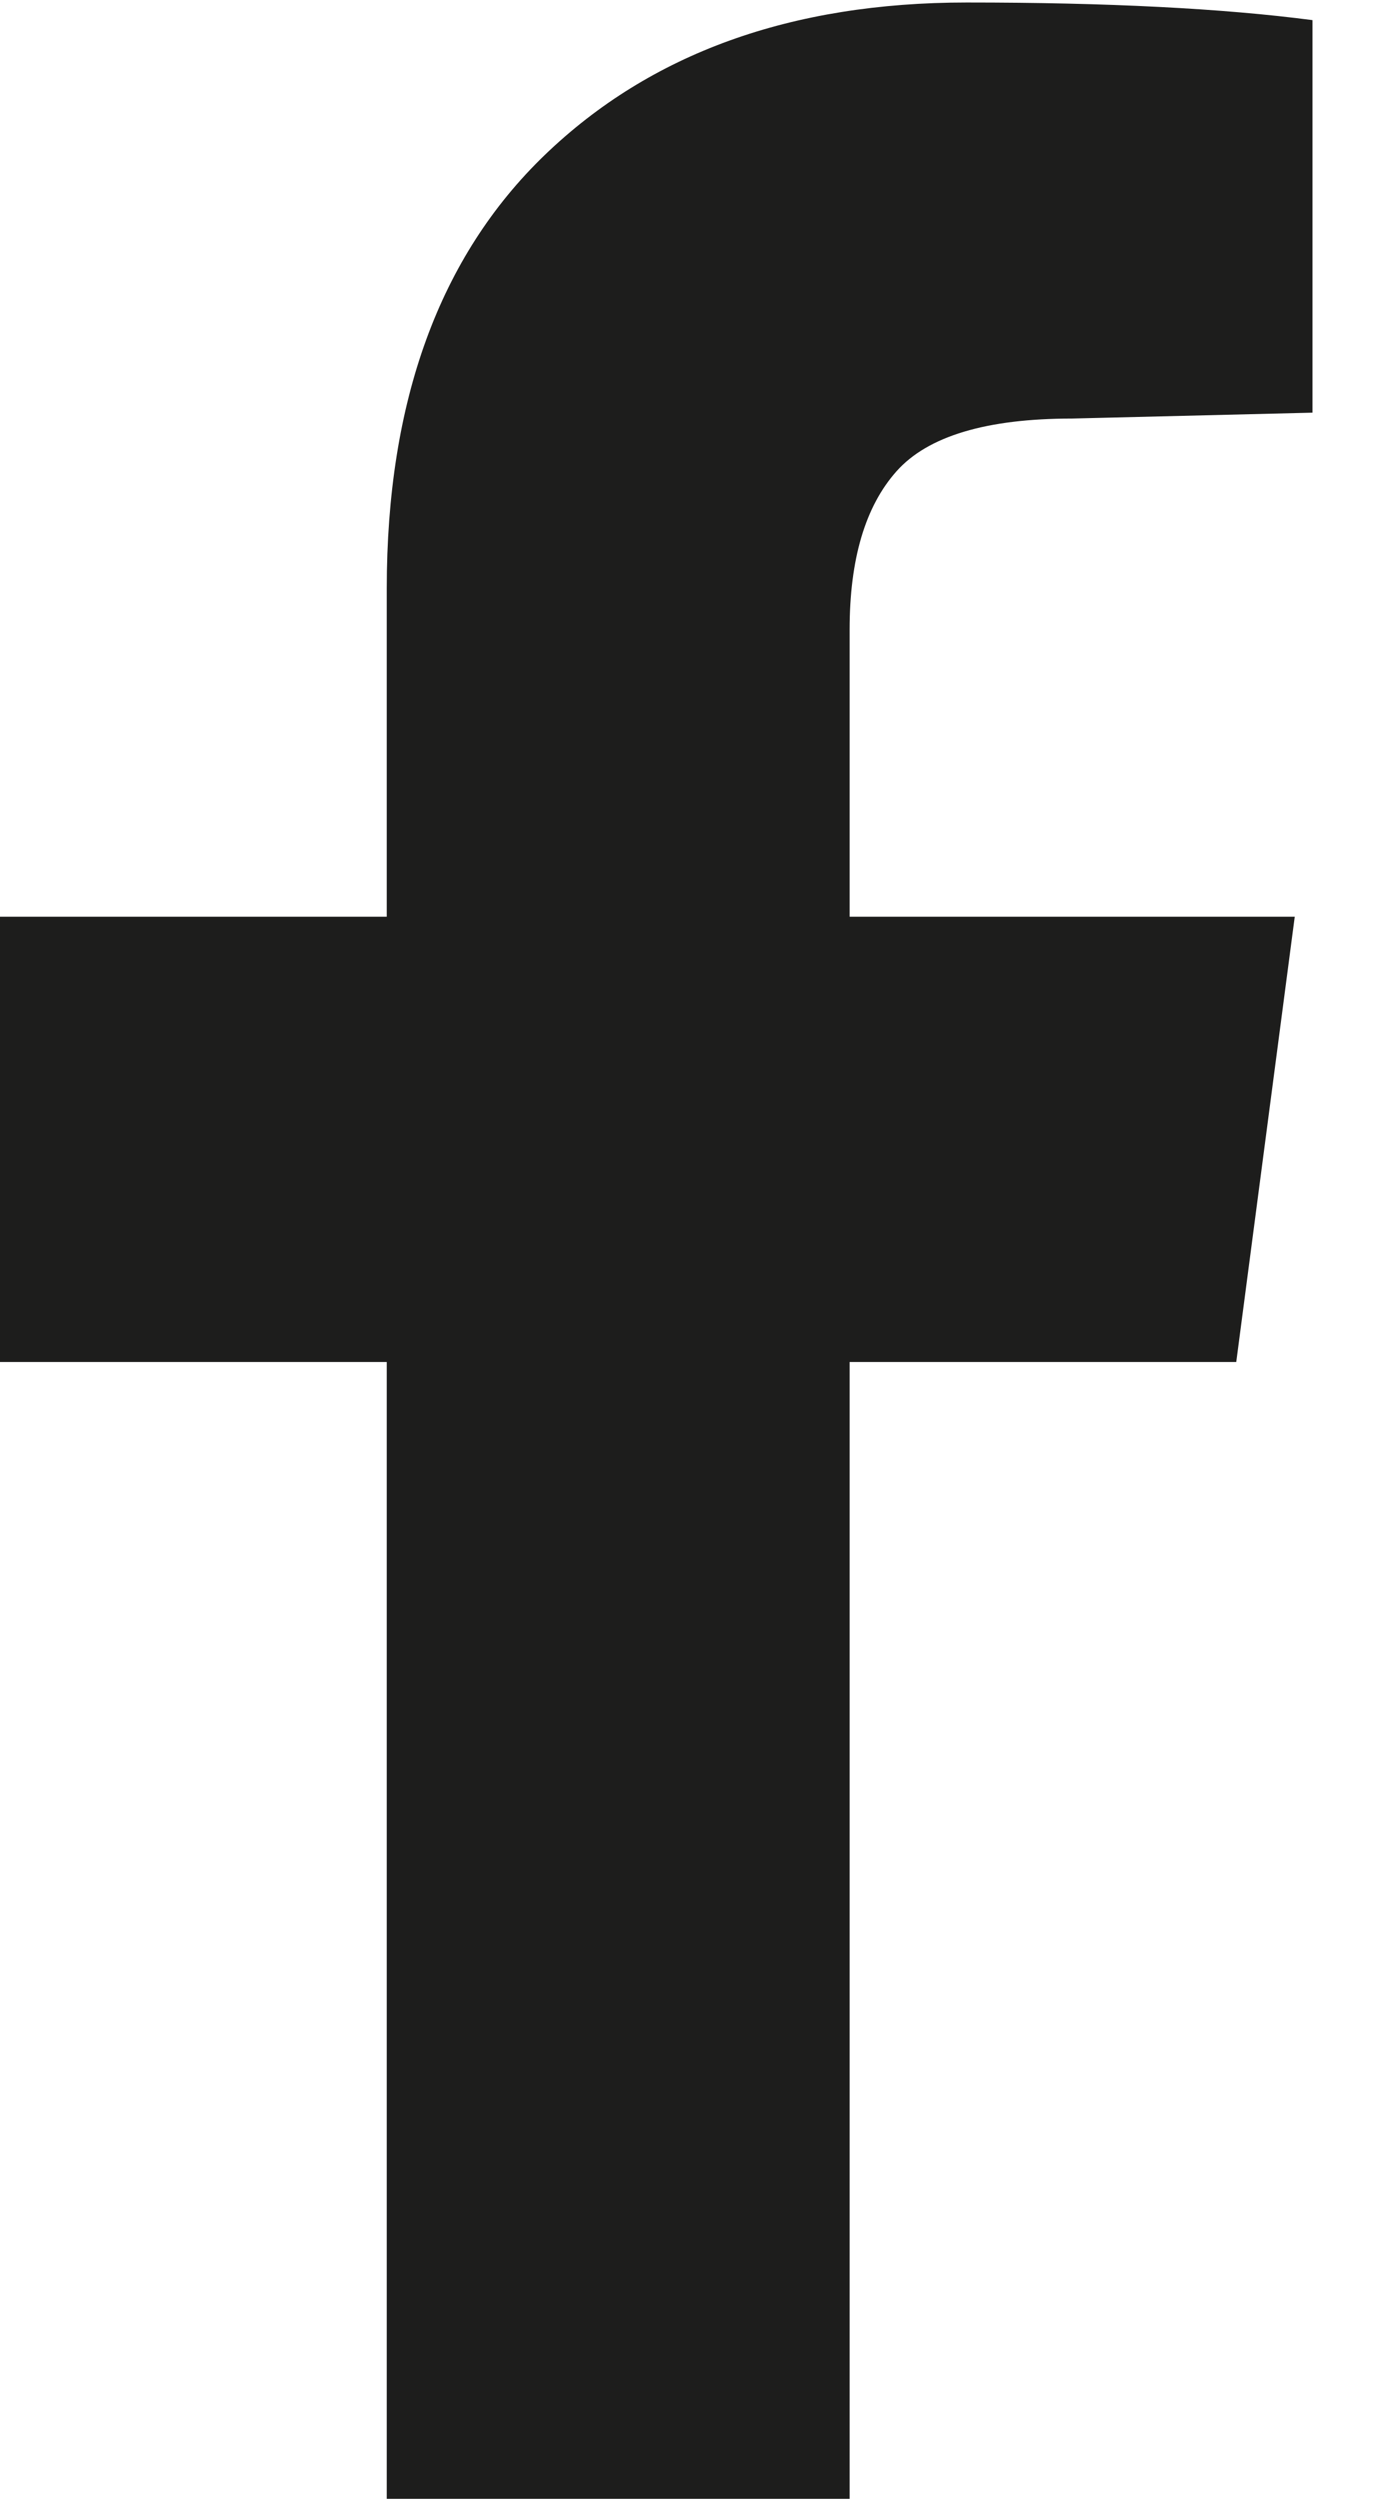
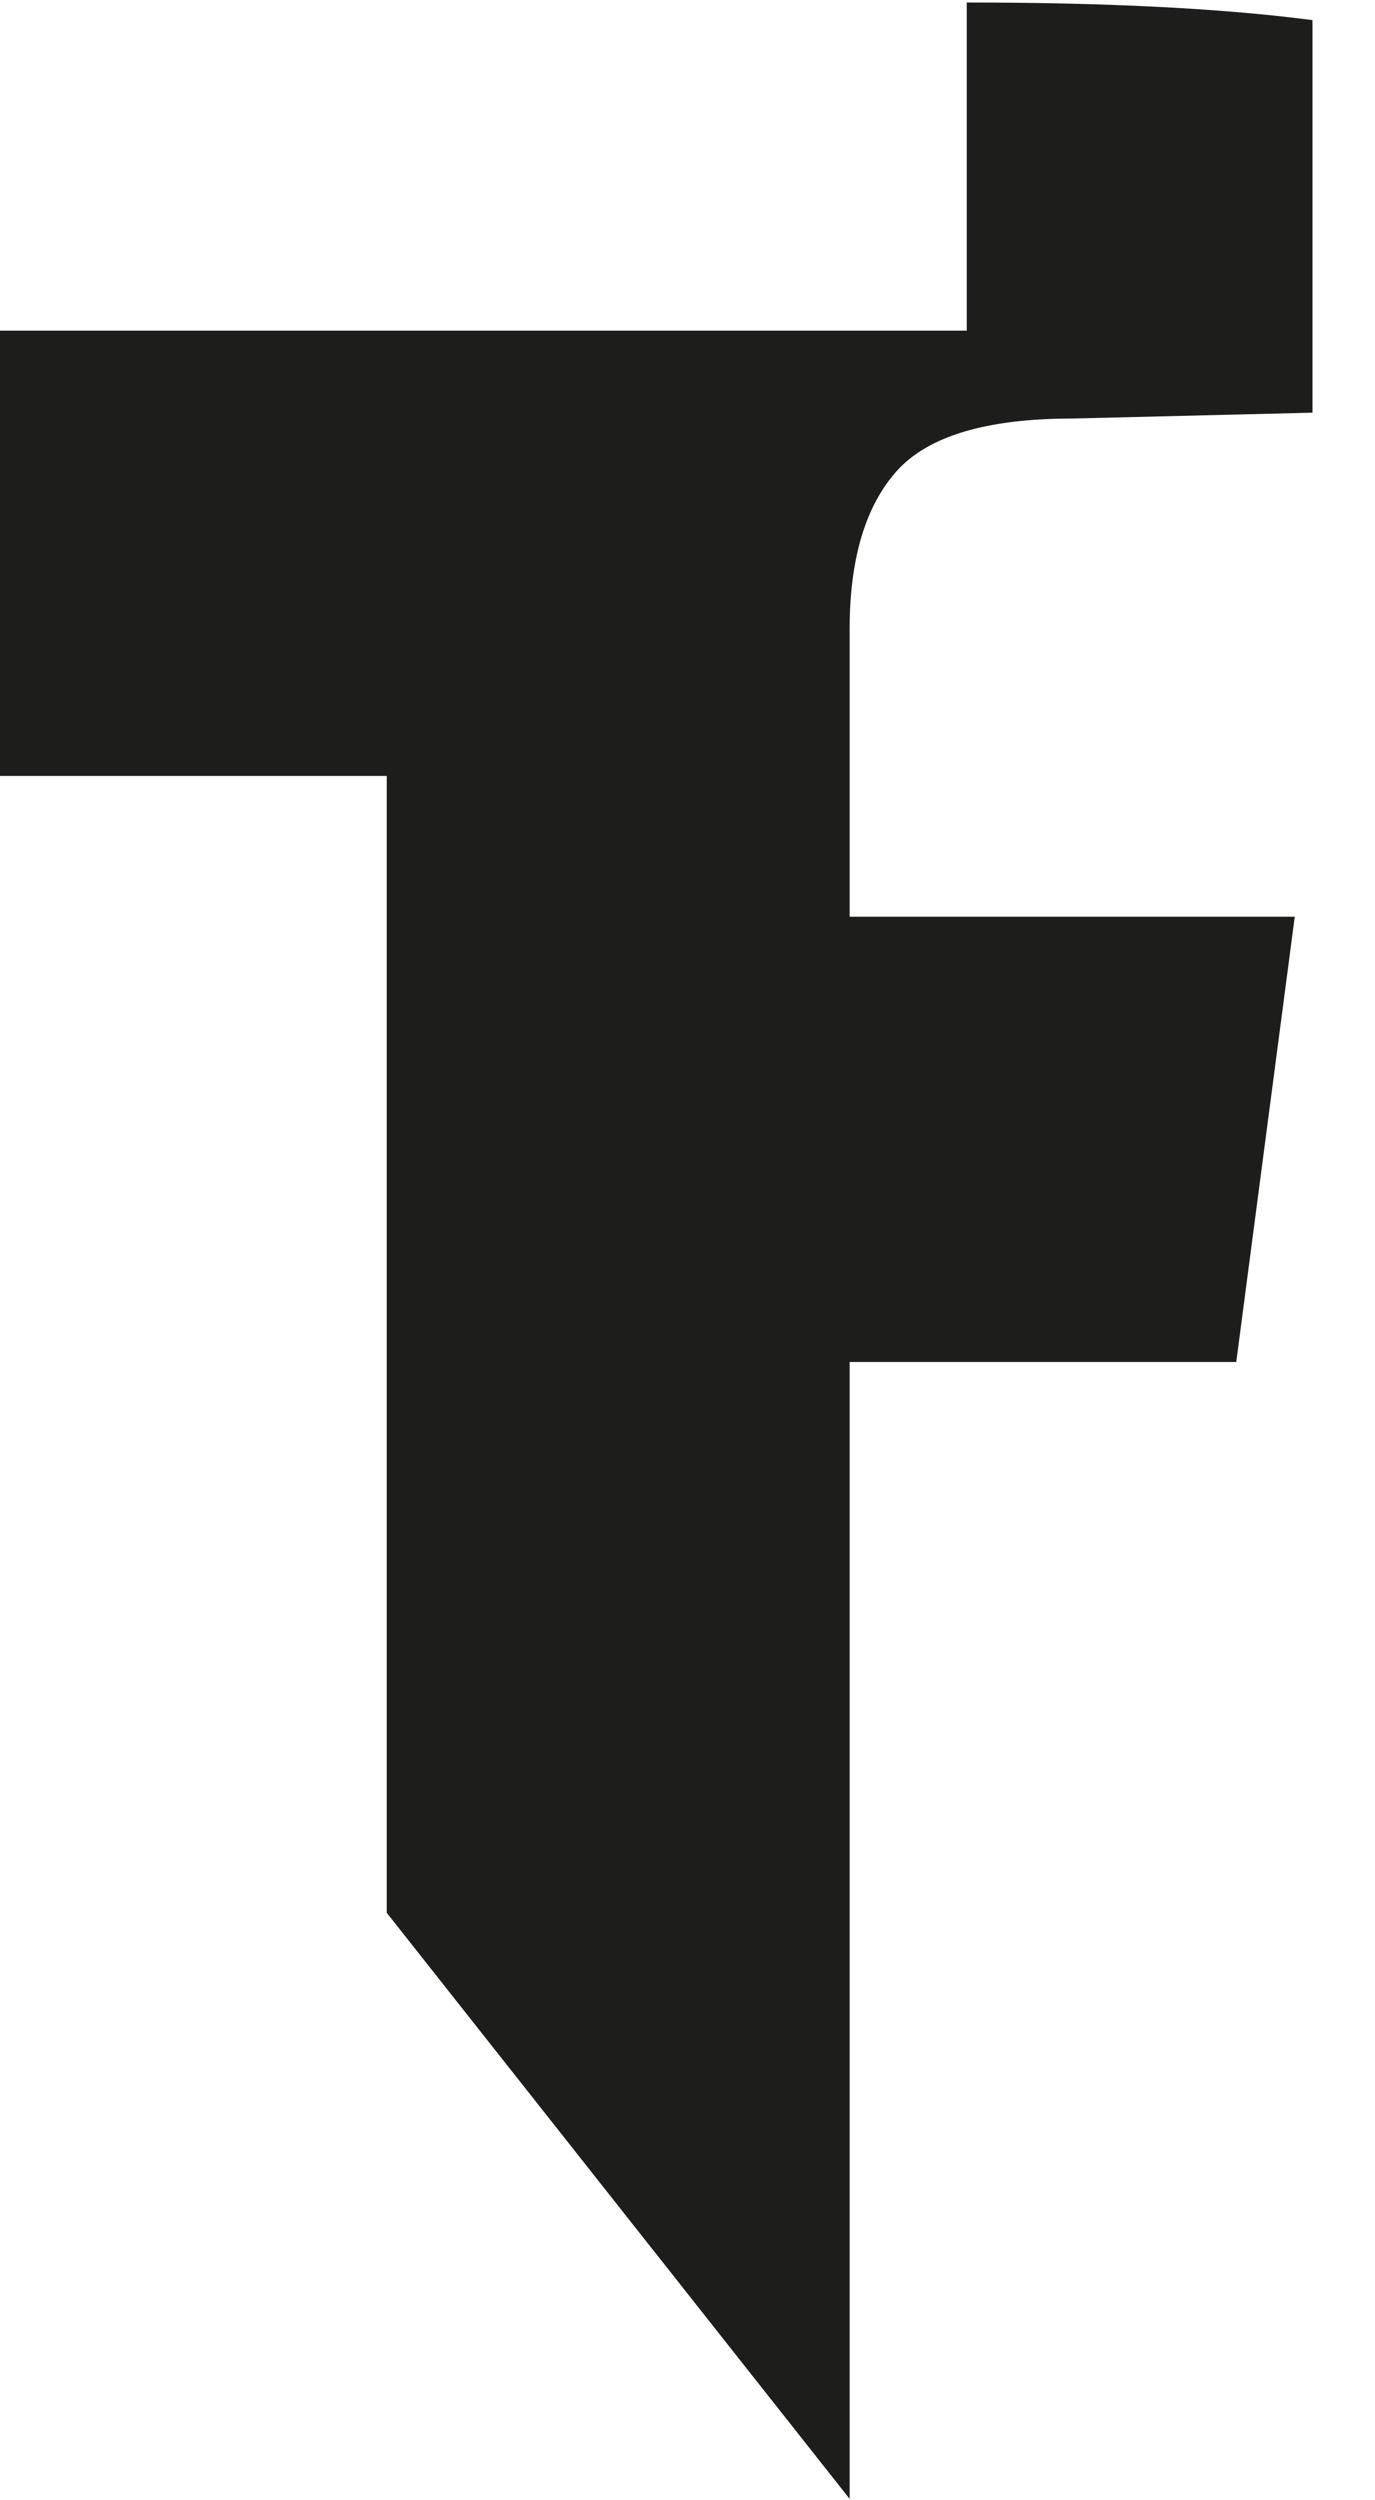
<svg xmlns="http://www.w3.org/2000/svg" width="11" height="20" viewBox="0 0 11 20">
-   <path fill="#1d1d1c" d="M6.797 19.989v-9.094H9.89l.468-3.562H6.797V5.036c0-.563.125-.985.375-1.266s.719-.422 1.406-.422l1.922-.047V.161C9.781.067 8.86.02 7.734.02c-1.406 0-2.53.406-3.375 1.219-.843.812-1.265 1.969-1.265 3.469v2.625H0v3.562h3.094v9.094z" />
+   <path fill="#1d1d1c" d="M6.797 19.989v-9.094H9.89l.468-3.562H6.797V5.036c0-.563.125-.985.375-1.266s.719-.422 1.406-.422l1.922-.047V.161C9.781.067 8.86.02 7.734.02v2.625H0v3.562h3.094v9.094z" />
</svg>